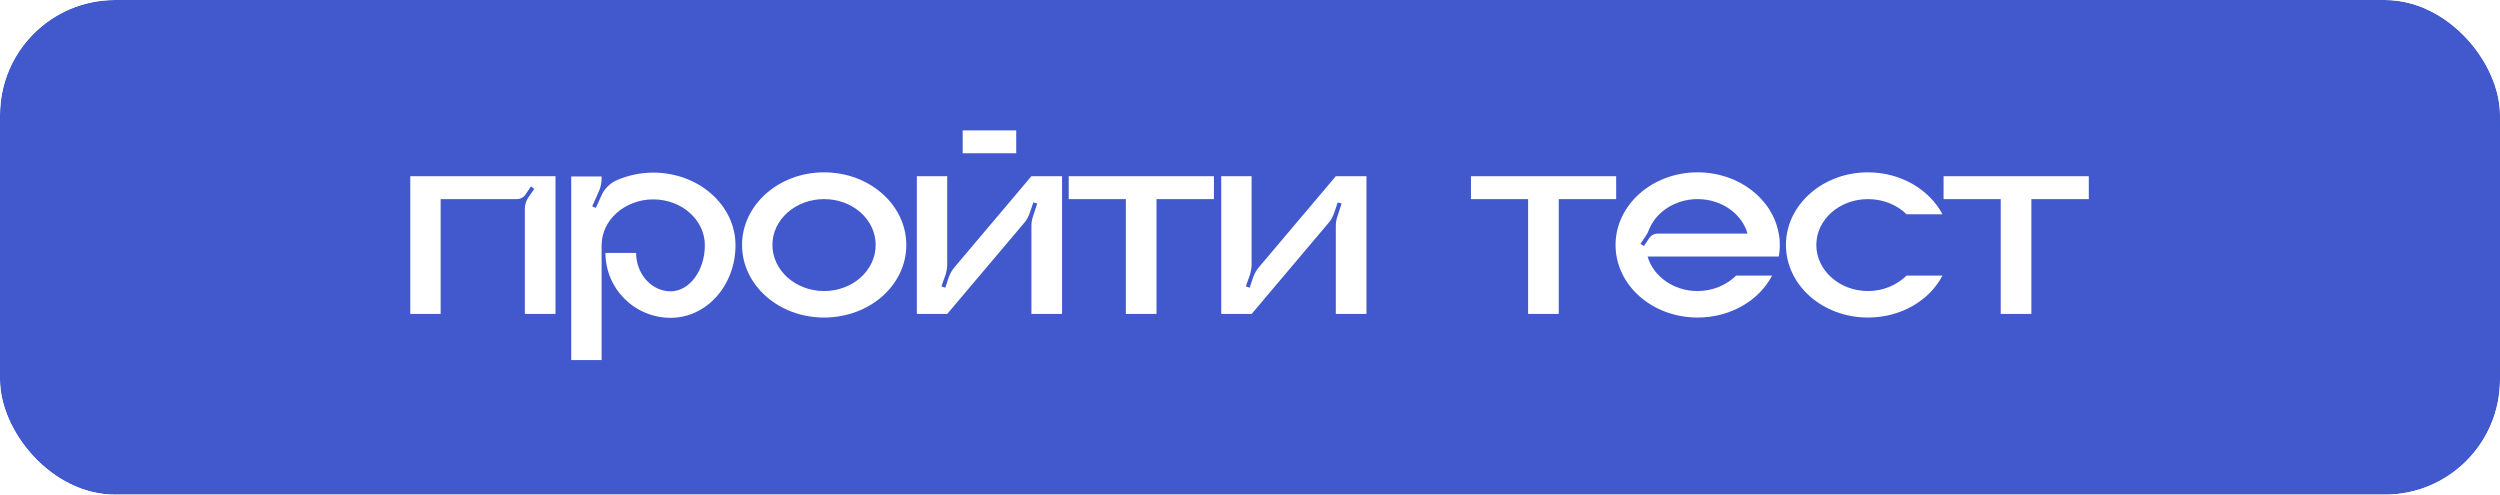
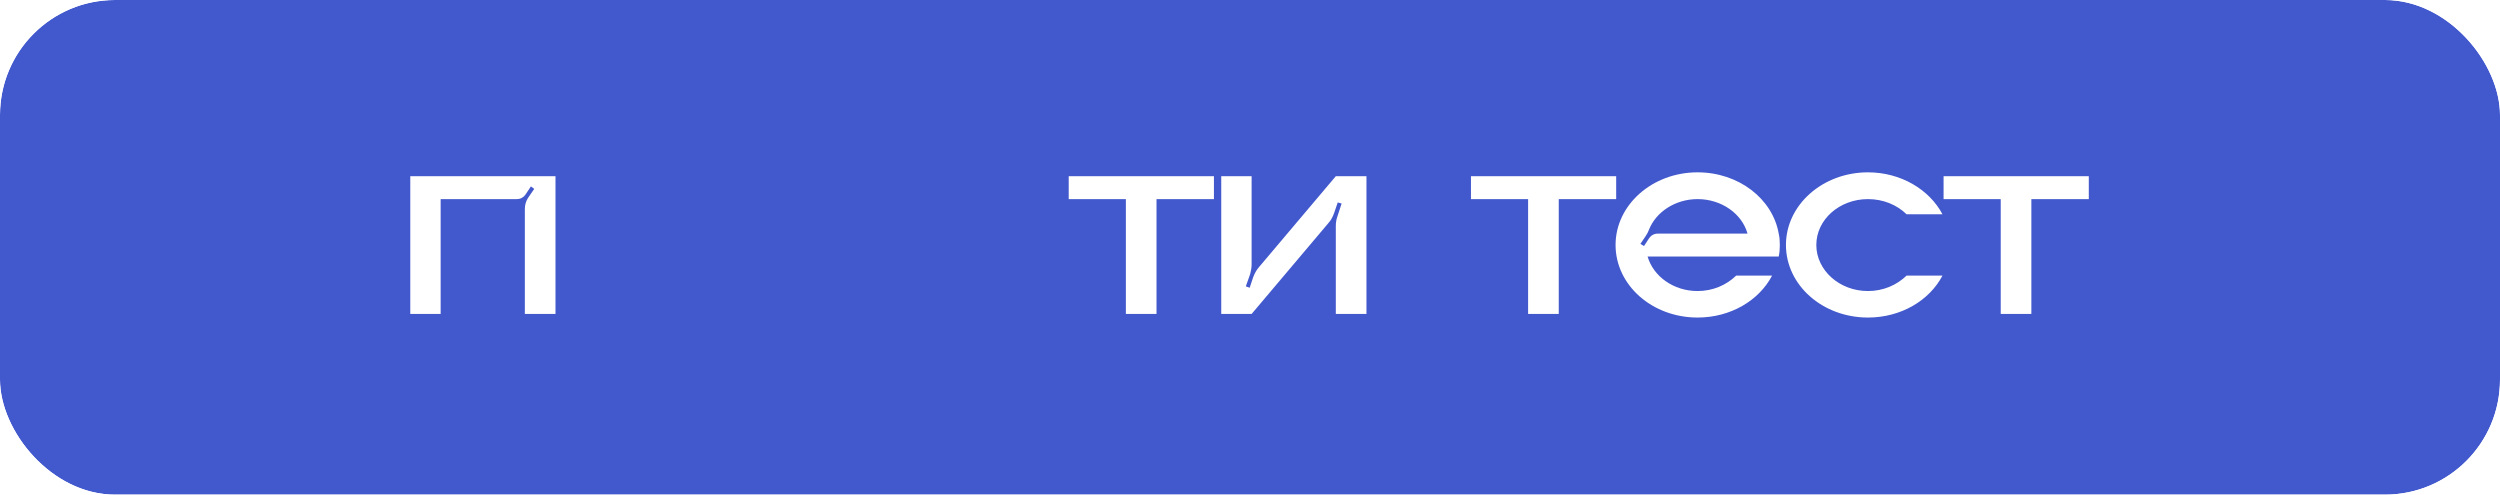
<svg xmlns="http://www.w3.org/2000/svg" width="652" height="129" viewBox="0 0 652 129" fill="none">
  <g clip-path="url(#clip0_121_118)">
    <g filter="url(#filter0_d_121_118)">
      <rect width="652" height="129" rx="30" fill="#4258CD" />
    </g>
    <path d="M107 45.952H144.872V81.88H136.88V54.52C136.88 53.44 137.168 52.432 137.744 51.568L139.328 49.264L138.464 48.616L137.024 50.776C136.52 51.496 135.728 51.928 134.792 51.928H114.92V81.88H107V45.952Z" fill="white" />
-     <path d="M170.361 45.016C182.241 45.016 191.817 53.512 191.817 63.952C191.817 74.464 184.257 82.888 174.897 82.888C165.537 82.888 157.905 75.328 157.905 65.968H165.897C165.897 71.44 169.929 75.976 174.897 75.976C179.793 75.976 183.825 70.576 183.825 63.952C183.825 57.4 177.849 52 170.361 52C162.945 52 156.897 57.4 156.897 63.952V93.904H148.977V46.024H156.897V46.528C156.897 47.608 156.681 48.76 156.249 49.768L154.449 53.8L155.385 54.232L156.825 51.064C157.617 49.192 159.129 47.752 160.929 46.96C163.809 45.736 166.977 45.016 170.361 45.016Z" fill="white" />
-     <path d="M214.91 44.944C226.79 44.944 236.366 53.44 236.366 63.88C236.366 74.392 226.79 82.816 214.91 82.816C203.102 82.816 193.526 74.392 193.526 63.88C193.526 53.44 203.102 44.944 214.91 44.944ZM214.91 75.904C222.398 75.904 228.374 70.504 228.374 63.88C228.374 57.256 222.398 51.928 214.91 51.928C207.494 51.928 201.446 57.256 201.446 63.88C201.446 70.504 207.494 75.904 214.91 75.904Z" fill="white" />
-     <path d="M265.034 39.976H251.066V34H265.034V39.976ZM268.994 45.952H276.986V81.88H268.994V58.912C268.994 58.048 269.138 57.184 269.426 56.392L270.506 53.08L269.498 52.792L268.562 55.528C268.202 56.536 267.77 57.4 267.05 58.192L247.034 81.88H239.114V45.952H247.034V68.92C247.034 69.784 246.89 70.576 246.674 71.44L245.522 74.68L246.53 75.04L247.466 72.232C247.826 71.296 248.33 70.36 248.978 69.64L268.994 45.952Z" fill="white" />
    <path d="M278.721 45.952H316.593V51.928H301.617V81.88H293.625V51.928H278.721V45.952Z" fill="white" />
    <path d="M348.38 45.952H356.372V81.88H348.38V58.912C348.38 58.048 348.524 57.184 348.812 56.392L349.892 53.08L348.884 52.792L347.948 55.528C347.588 56.536 347.156 57.4 346.436 58.192L326.42 81.88H318.5V45.952H326.42V68.92C326.42 69.784 326.276 70.576 326.06 71.44L324.908 74.68L325.916 75.04L326.852 72.232C327.212 71.296 327.716 70.36 328.364 69.64L348.38 45.952Z" fill="white" />
    <path d="M383.627 45.952H421.499V51.928H406.523V81.88H398.531V51.928H383.627V45.952Z" fill="white" />
    <path d="M464.178 63.88C464.178 64.888 464.107 65.896 463.891 66.904H429.69C431.202 72.088 436.459 75.904 442.723 75.904C446.755 75.904 450.282 74.32 452.802 71.872H462.163C458.779 78.352 451.363 82.816 442.723 82.816C430.915 82.816 421.339 74.392 421.339 63.88C421.339 53.44 430.915 44.944 442.723 44.944C453.451 44.944 462.307 51.856 463.891 60.928C464.107 61.864 464.178 62.872 464.178 63.88ZM432.354 60.928H455.755C454.315 55.744 448.987 51.928 442.723 51.928C436.891 51.928 431.851 55.312 430.051 59.92C429.835 60.496 429.546 61.072 429.186 61.576L427.819 63.592L428.754 64.168L430.122 62.08C430.626 61.36 431.418 60.928 432.354 60.928Z" fill="white" />
    <path d="M487.16 75.904C491.192 75.904 494.72 74.32 497.24 71.872H506.6C503.216 78.352 495.8 82.816 487.16 82.816C475.352 82.816 465.776 74.392 465.776 63.88C465.776 53.44 475.352 44.944 487.16 44.944C495.8 44.944 503.216 49.48 506.6 55.888H497.24C494.72 53.44 491.192 51.928 487.16 51.928C479.744 51.928 473.696 57.256 473.696 63.88C473.696 70.504 479.744 75.904 487.16 75.904Z" fill="white" />
    <path d="M506.885 45.952H544.757V51.928H529.781V81.88H521.789V51.928H506.885V45.952Z" fill="white" />
  </g>
  <defs>
    <filter id="filter0_d_121_118" x="-44" y="-44" width="740" height="217" filterUnits="userSpaceOnUse" color-interpolation-filters="sRGB">
      <feFlood flood-opacity="0" result="BackgroundImageFix" />
      <feColorMatrix in="SourceAlpha" type="matrix" values="0 0 0 0 0 0 0 0 0 0 0 0 0 0 0 0 0 0 127 0" result="hardAlpha" />
      <feOffset />
      <feGaussianBlur stdDeviation="22" />
      <feComposite in2="hardAlpha" operator="out" />
      <feColorMatrix type="matrix" values="0 0 0 0 0.38 0 0 0 0 0.453 0 0 0 0 0.833 0 0 0 1 0" />
      <feBlend mode="normal" in2="BackgroundImageFix" result="effect1_dropShadow_121_118" />
      <feBlend mode="normal" in="SourceGraphic" in2="effect1_dropShadow_121_118" result="shape" />
    </filter>
    <clipPath id="clip0_121_118">
      <rect width="652" height="129" rx="30" fill="white" />
    </clipPath>
  </defs>
</svg>